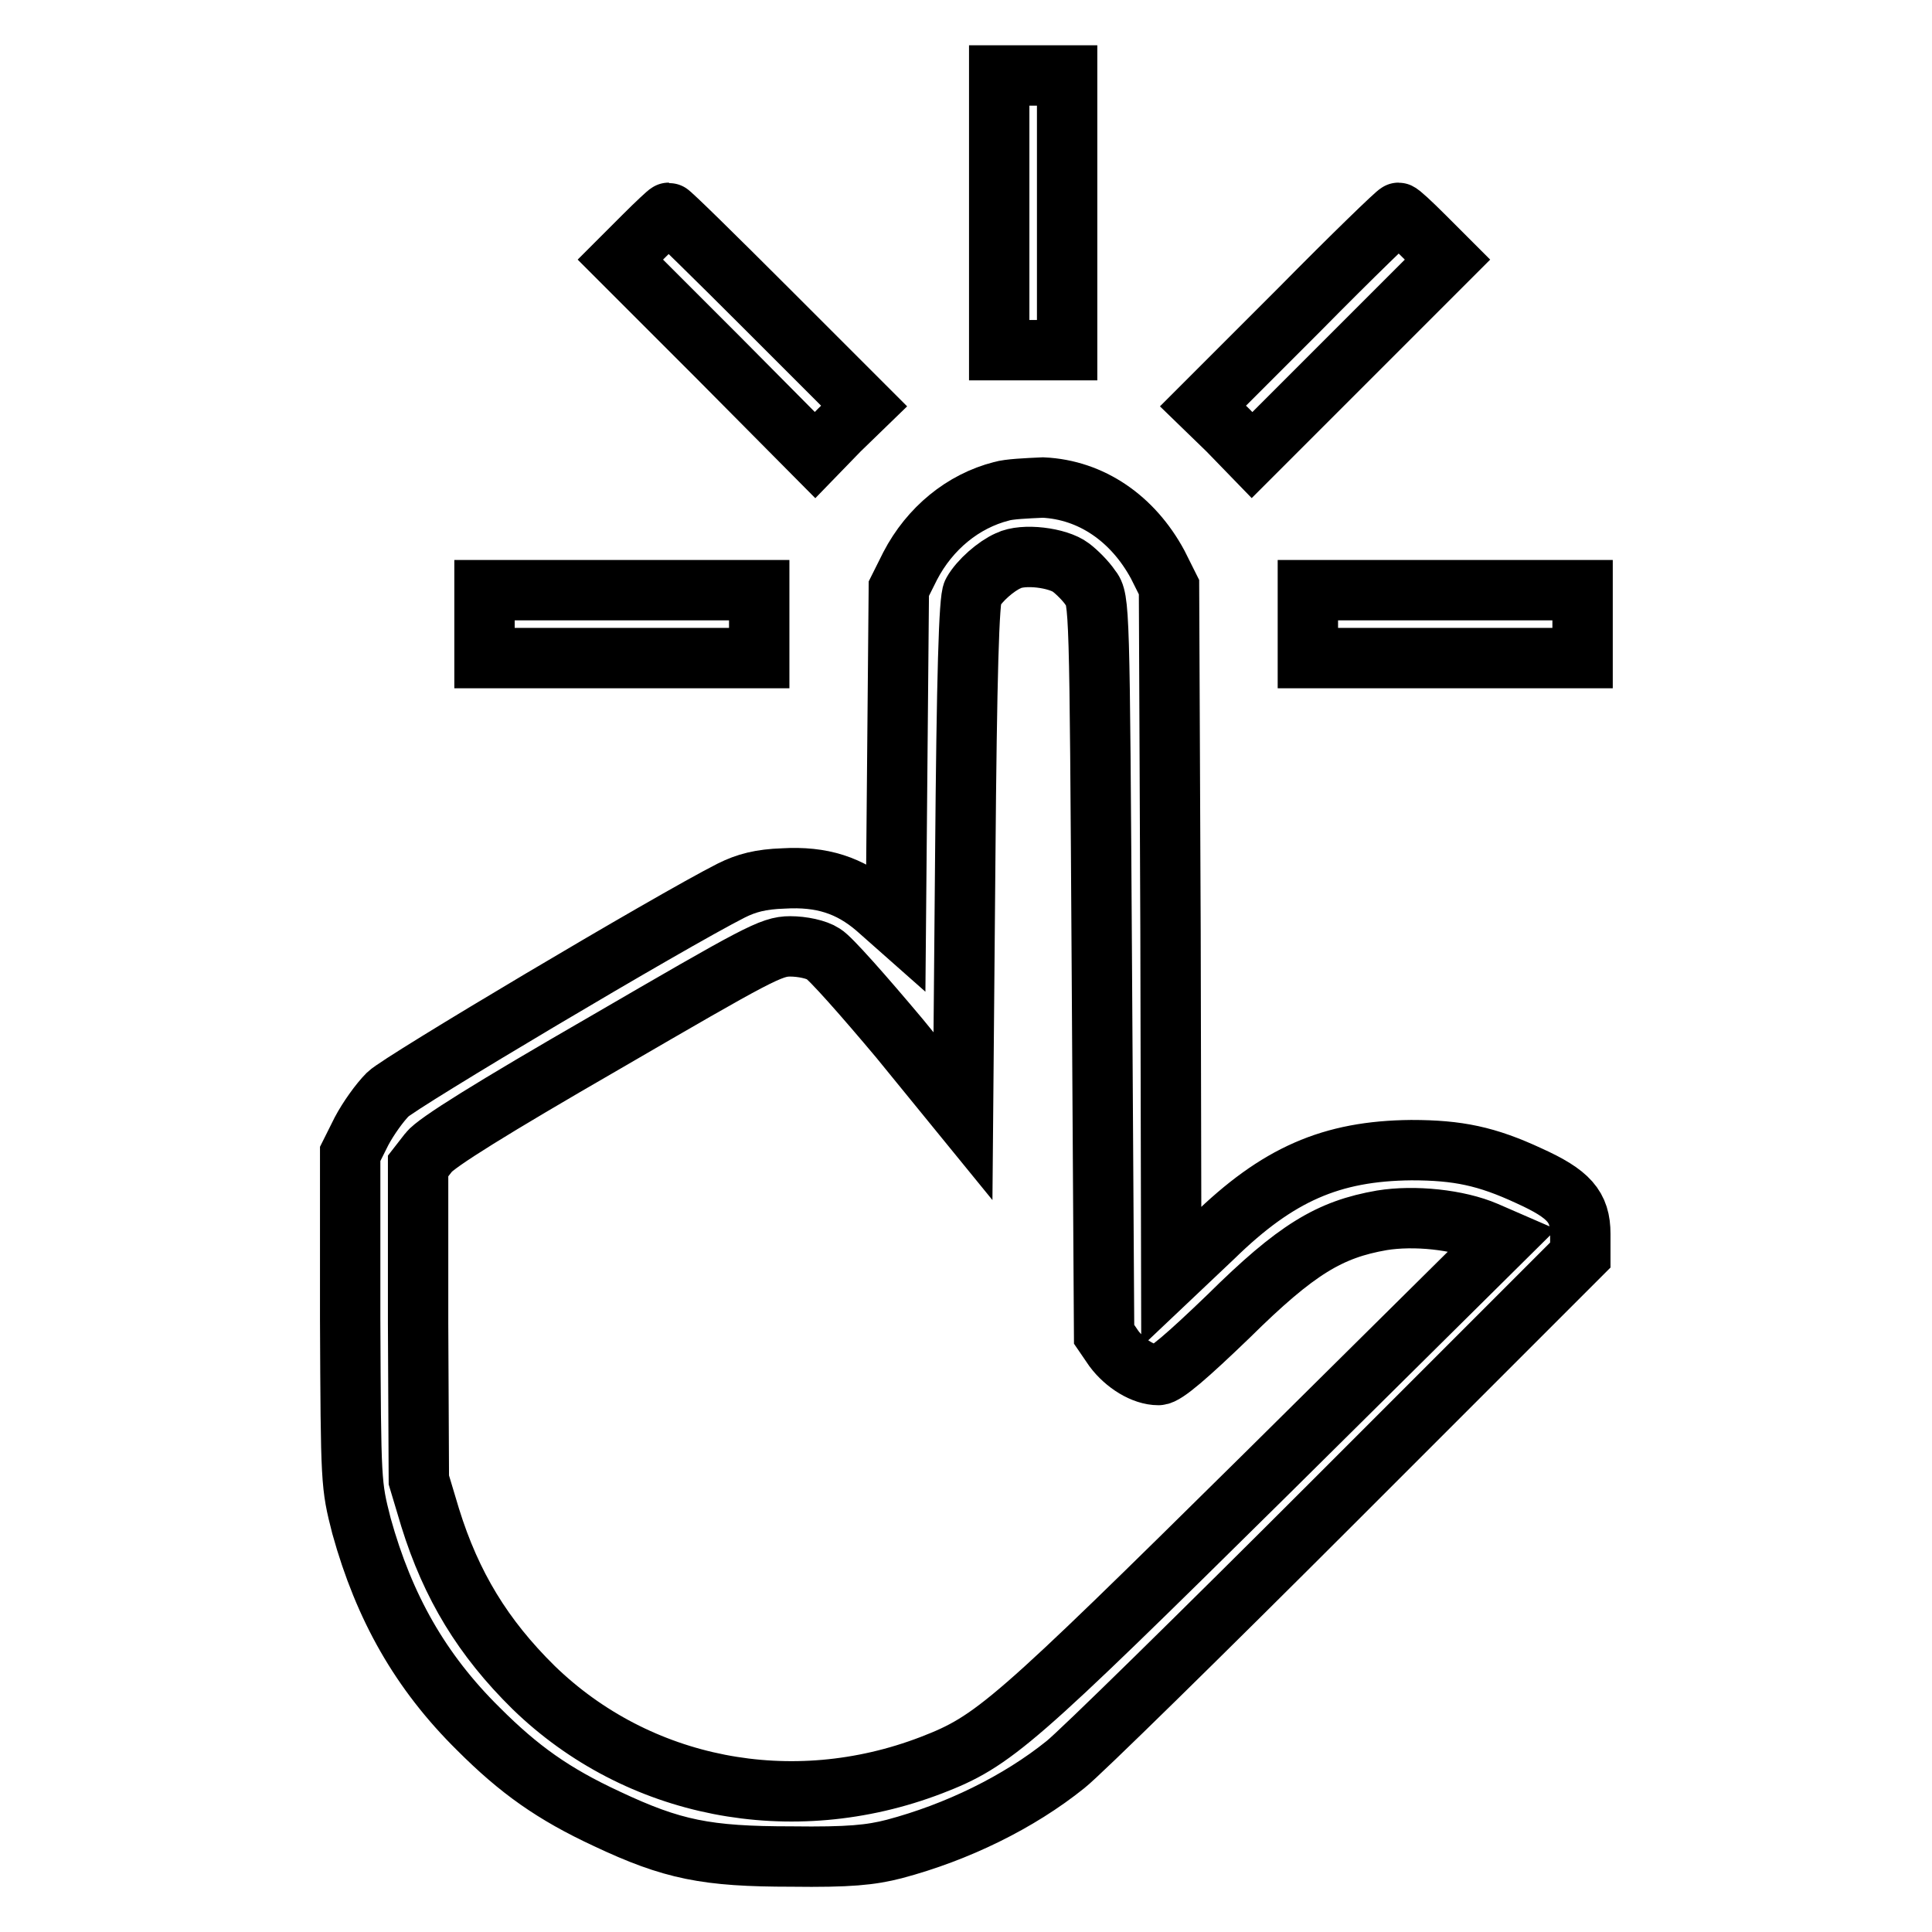
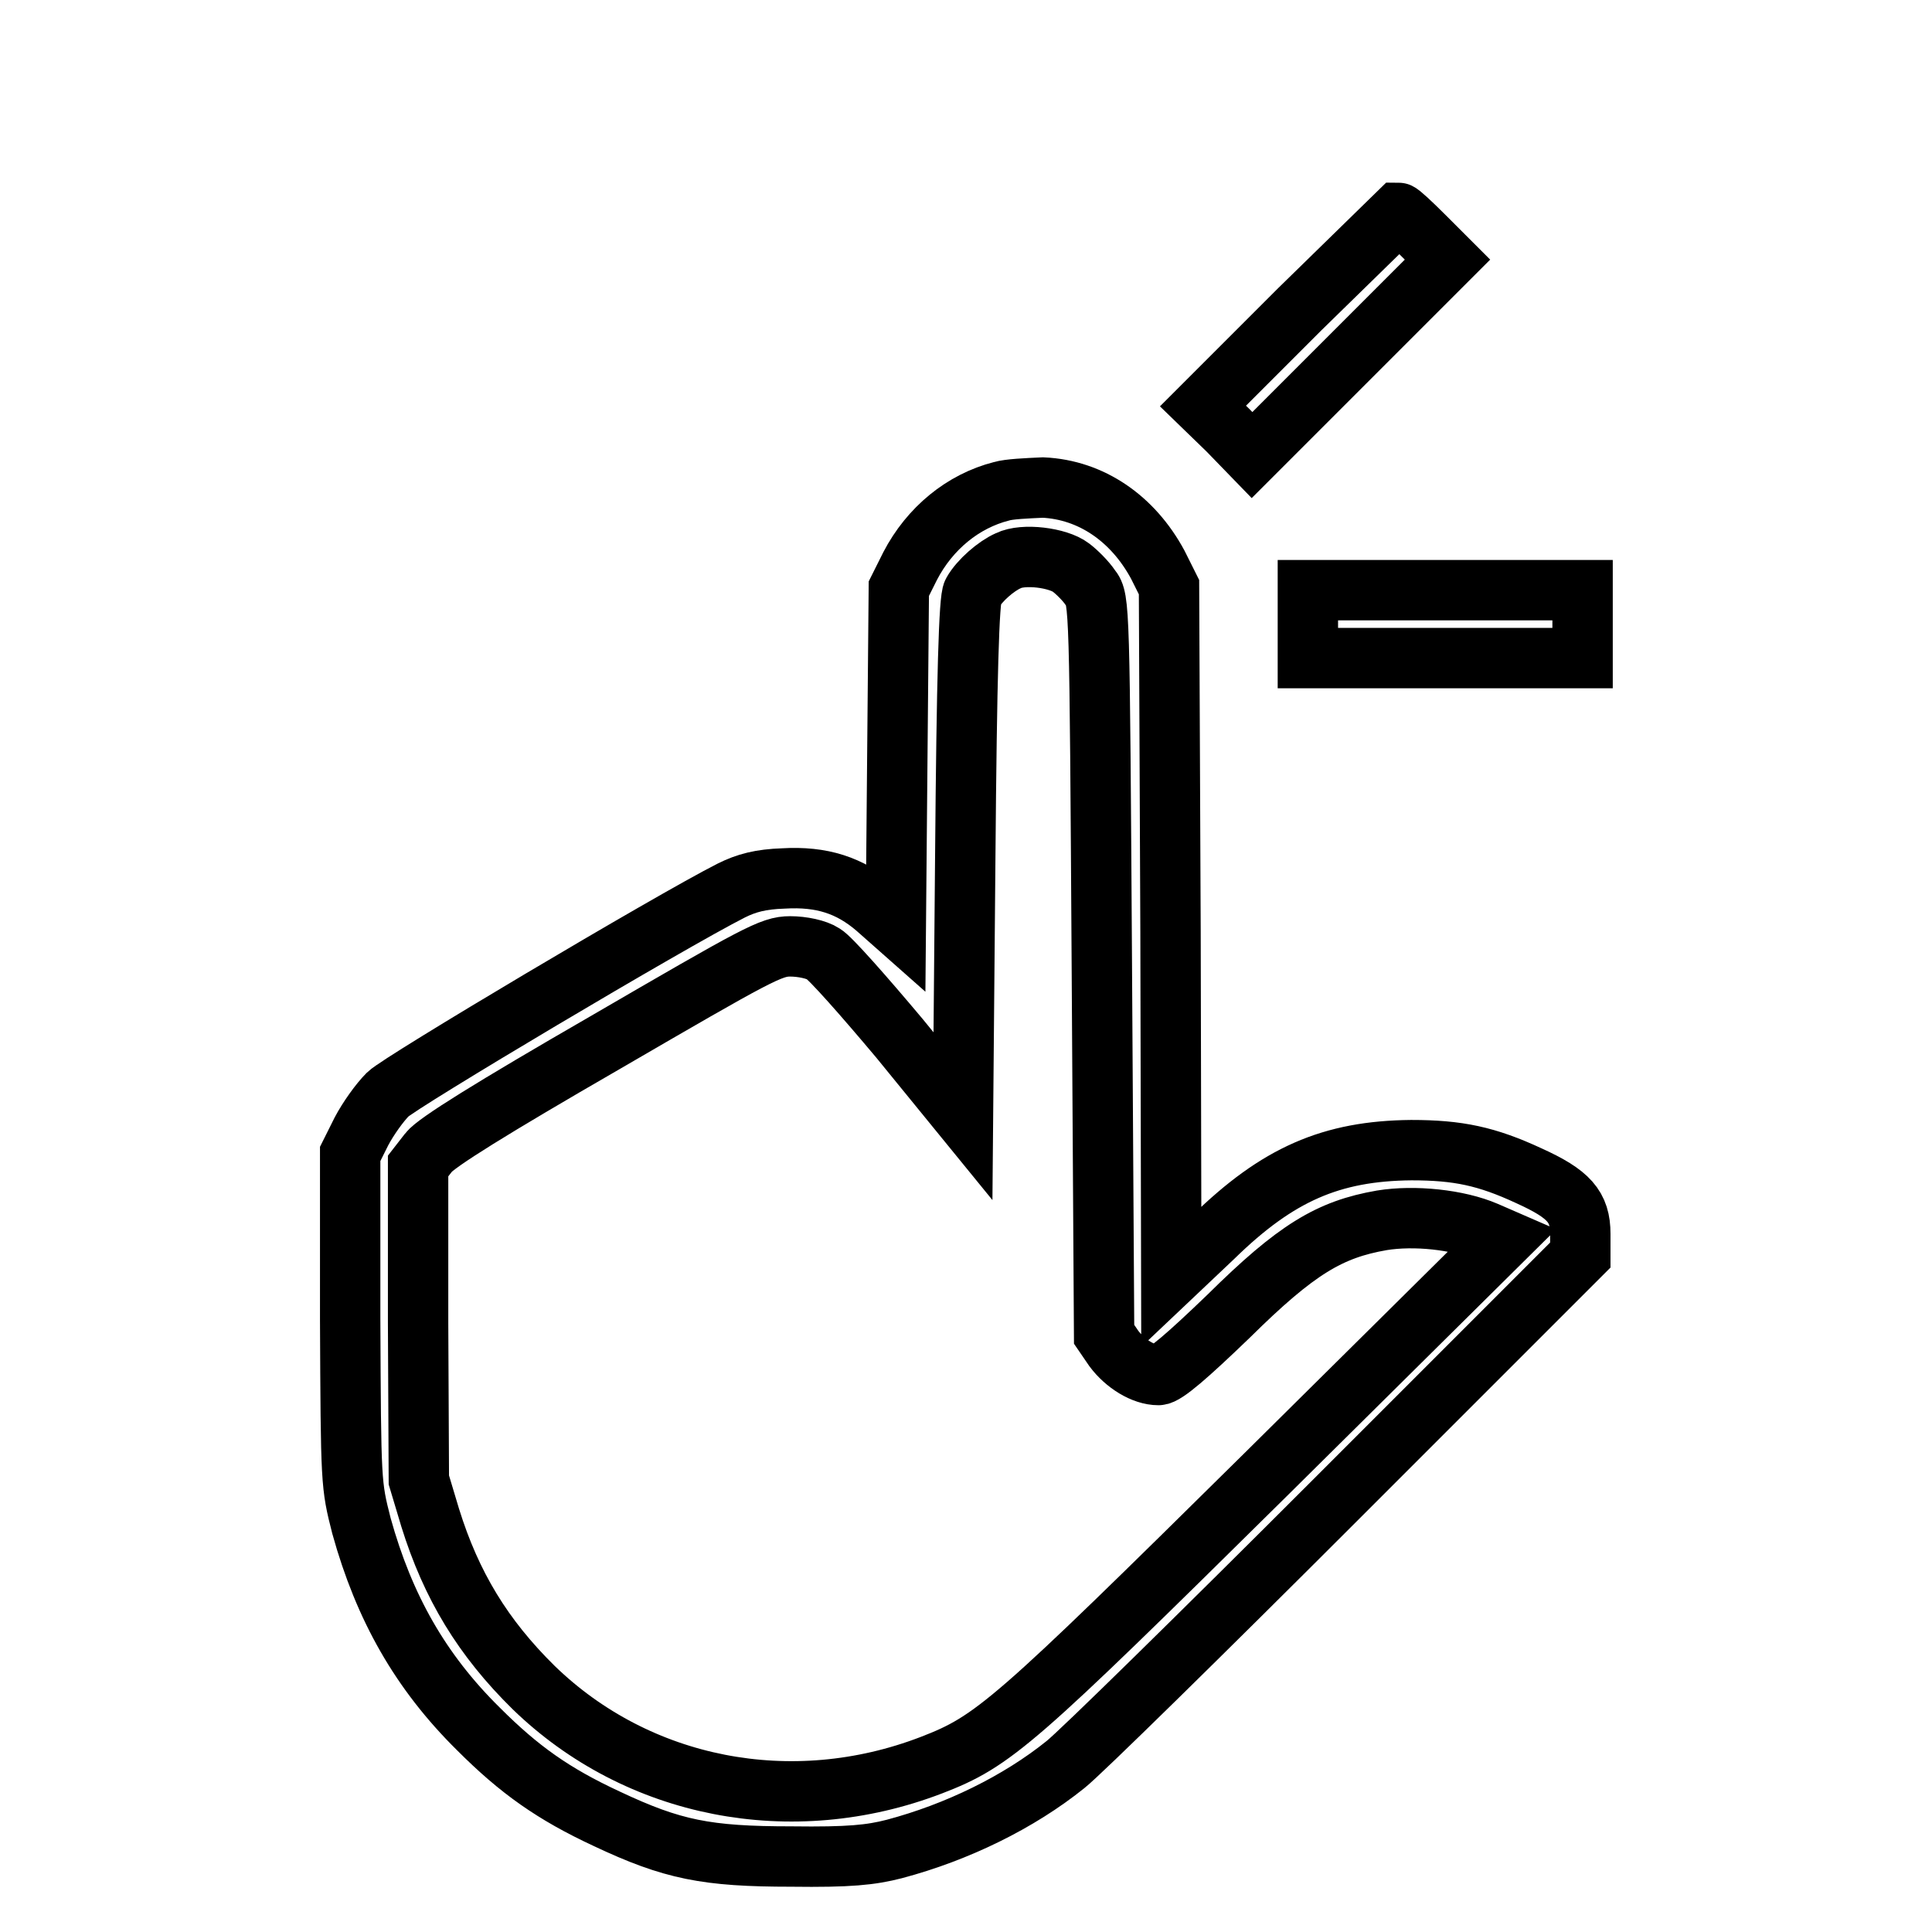
<svg xmlns="http://www.w3.org/2000/svg" version="1.1" x="0px" y="0px" viewBox="0 0 256 256" enable-background="new 0 0 256 256" xml:space="preserve">
  <g>
    <g>
      <g>
-         <path stroke-width="8" fill-opacity="0" stroke="#000000" d="M132.4,28.2v18.2h4.5h4.5V28.2V10h-4.5h-4.5V28.2z" />
-         <path stroke-width="8" fill-opacity="0" stroke="#000000" d="M85.3,31.3l-3.1,3.1l13,13L108,60.3l3.2-3.3l3.3-3.2L101.7,41c-7-7-12.9-12.8-13.1-12.8C88.5,28.2,87,29.6,85.3,31.3z" />
-         <path stroke-width="8" fill-opacity="0" stroke="#000000" d="M172.2,41l-12.8,12.8l3.3,3.2l3.2,3.3l12.9-12.9l13-13l-3.1-3.1c-1.7-1.7-3.2-3.1-3.4-3.1C185.1,28.2,179.2,33.9,172.2,41z" />
+         <path stroke-width="8" fill-opacity="0" stroke="#000000" d="M172.2,41l-12.8,12.8l3.3,3.2l3.2,3.3l12.9-12.9l13-13l-3.1-3.1c-1.7-1.7-3.2-3.1-3.4-3.1z" />
        <path stroke-width="8" fill-opacity="0" stroke="#000000" d="M132.7,65.1c-5.1,1.3-9.5,4.9-12.1,9.9l-1.5,3l-0.2,22.3l-0.2,22.3l-2.6-2.3c-3.5-3-7.2-4.2-12.3-3.9c-3,0.1-4.9,0.6-6.9,1.6c-8.1,4.1-43.9,25.4-45.5,27c-1.1,1.1-2.6,3.2-3.5,4.9l-1.5,3v21.9c0.1,21.9,0.1,21.9,1.5,27.4c3,10.8,7.8,19.3,15.5,26.9c5.4,5.4,9.9,8.6,17,11.9c8.7,4.1,13.2,5,24.5,5c7.6,0.1,10.5-0.2,13.6-1c8.3-2.2,16.5-6.2,22.7-11.2c1.9-1.5,18-17.3,35.8-35.1l32.4-32.4v-2.8c0-3.6-1.5-5.3-6.8-7.7c-5.6-2.6-9.4-3.4-15.6-3.4c-10.6,0.1-17.7,3.2-26.2,11.5l-5.6,5.3l-0.1-45.7l-0.2-45.7l-1.5-3c-3.3-6.1-8.8-9.9-15.2-10.2C136,64.7,133.7,64.8,132.7,65.1z M141.9,75.2c0.8,0.6,2,1.8,2.6,2.7c1.2,1.5,1.2,2.2,1.5,50.2l0.3,48.7l1.3,1.9c1.5,2,3.9,3.5,5.9,3.5c0.9,0,3.9-2.6,9.3-7.8c9-8.9,13.4-11.5,20.3-12.7c4.3-0.7,10.1-0.1,13.8,1.5l2.3,1l-31.5,31.2c-33.5,33.1-36,35.3-44.3,38.5c-18.5,7.1-38.9,3.1-52.7-10.3C64,217,59.8,210.1,57,201.1l-1.5-5l-0.1-20.8v-20.8l1.4-1.8c1-1.3,8.4-5.9,23.3-14.5c20.3-11.8,22.1-12.8,24.6-12.8c1.6,0,3.5,0.4,4.4,1c0.9,0.5,5.4,5.6,10.1,11.2l8.4,10.3l0.3-34.1c0.2-24.4,0.5-34.5,1-35.3c0.9-1.6,3.1-3.5,4.7-4.2C135.6,73.3,140.2,73.9,141.9,75.2z" />
-         <path stroke-width="8" fill-opacity="0" stroke="#000000" d="M64.2,82.7v4.5h18.2h18.2v-4.5v-4.5H82.4H64.2V82.7z" />
        <path stroke-width="8" fill-opacity="0" stroke="#000000" d="M173.3,82.7v4.5h18.2h18.2v-4.5v-4.5h-18.2h-18.2V82.7L173.3,82.7z" />
      </g>
    </g>
  </g>
</svg>